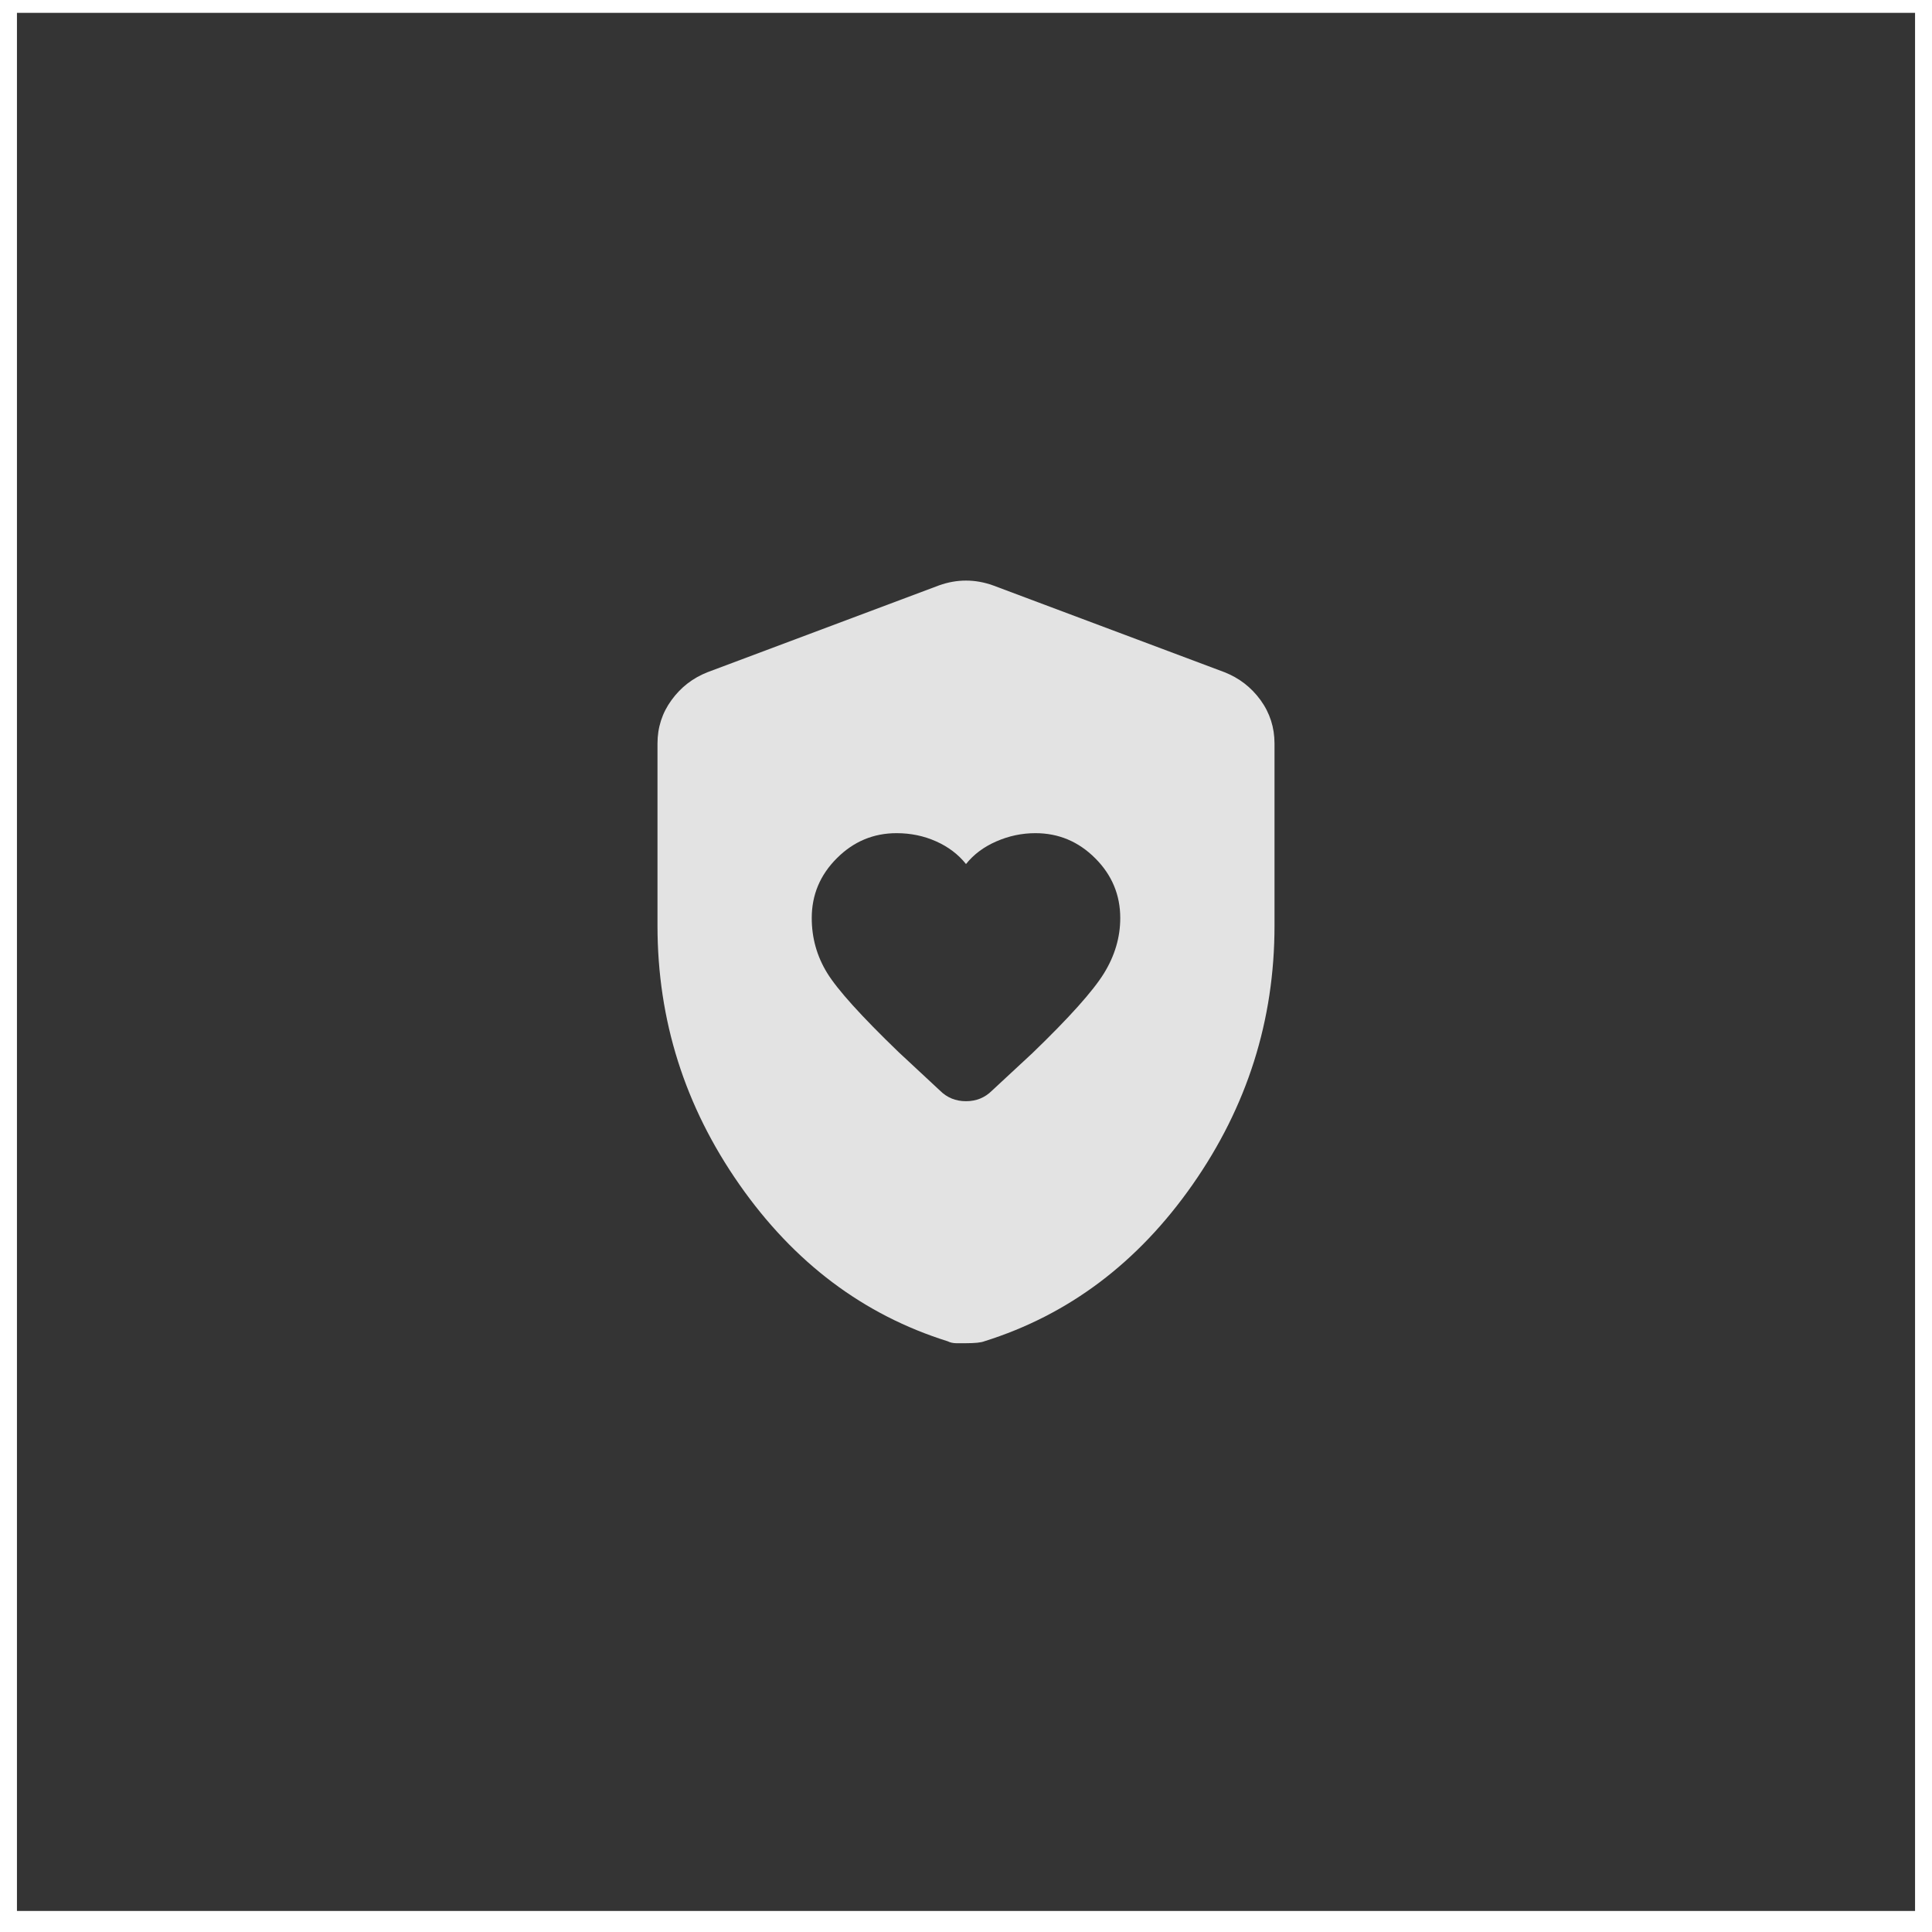
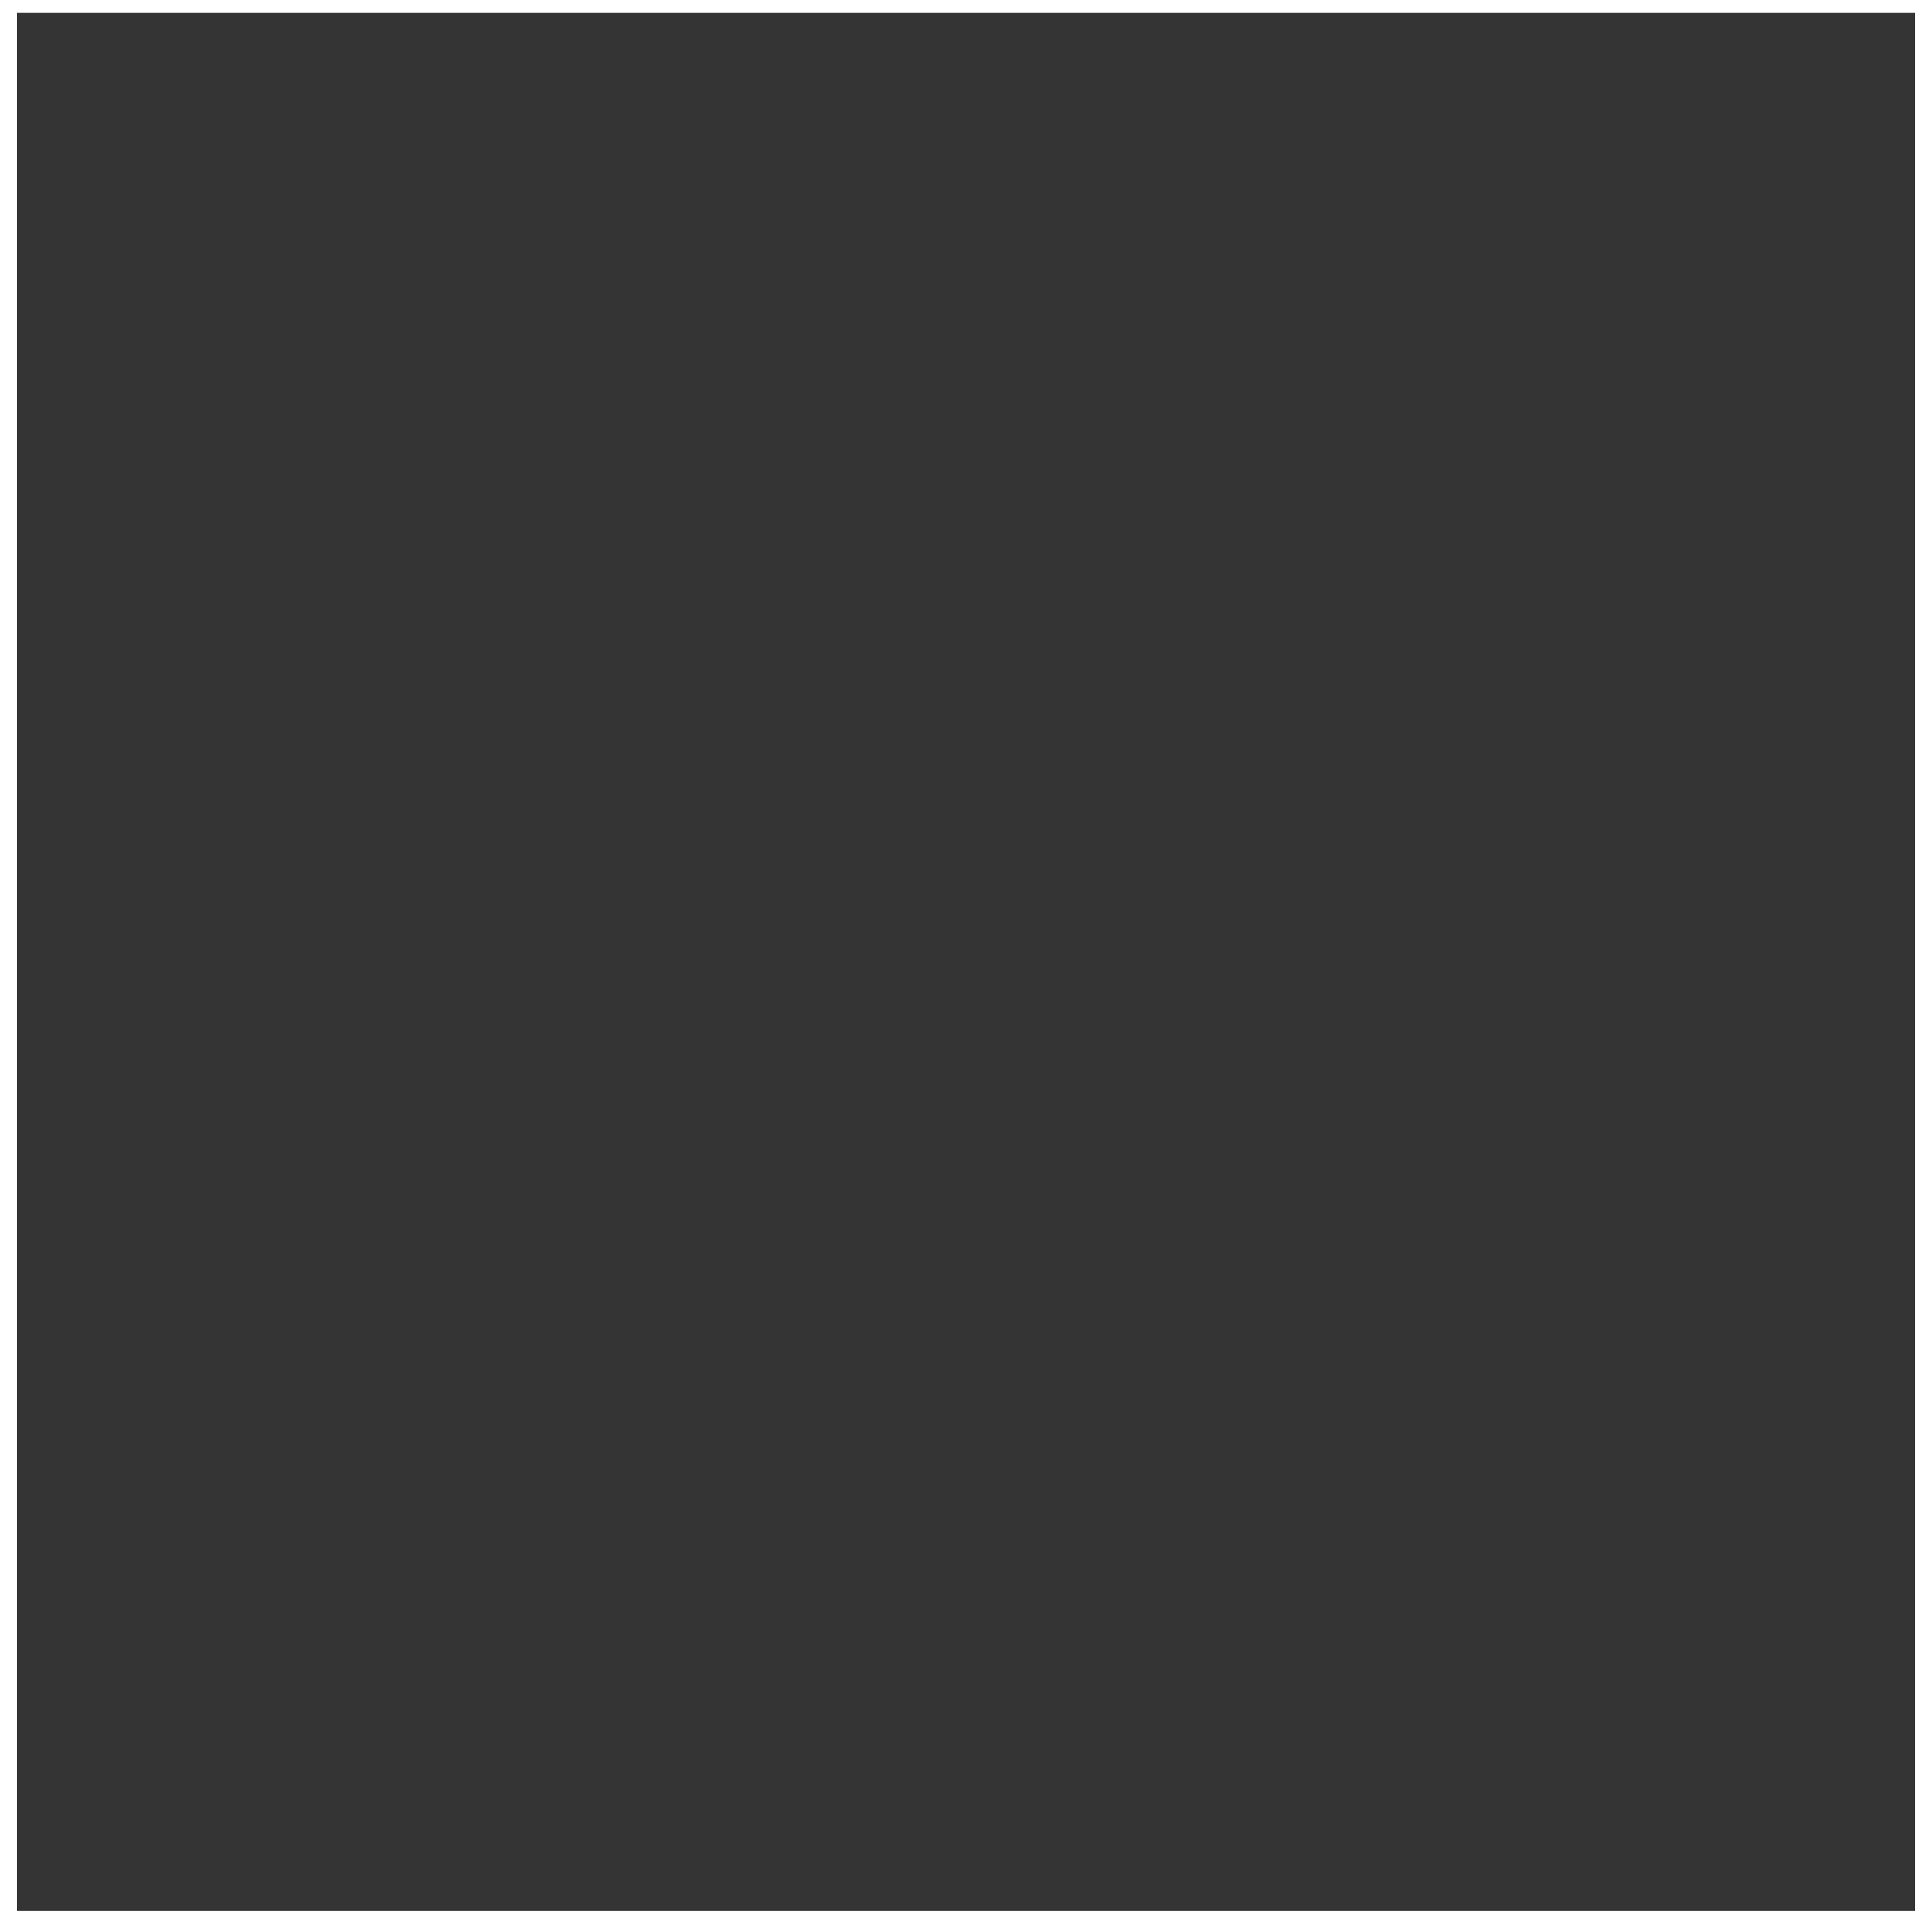
<svg xmlns="http://www.w3.org/2000/svg" width="56" height="56" viewBox="0.0 0.0 57.0 57.0" fill="none">
  <rect x="0.5" y="0.379" width="56" height="56" fill="#343434" />
-   <path d="M28.5 25.492C28.273 25.207 27.979 24.984 27.618 24.823C27.258 24.662 26.869 24.581 26.452 24.581C25.769 24.581 25.181 24.828 24.689 25.321C24.195 25.814 23.949 26.402 23.949 27.085C23.949 27.672 24.101 28.213 24.404 28.706C24.707 29.199 25.409 29.977 26.509 31.038L27.732 32.176C27.941 32.385 28.197 32.489 28.5 32.489C28.803 32.489 29.059 32.385 29.268 32.176L30.463 31.067C31.544 30.024 32.245 29.241 32.568 28.72C32.89 28.199 33.051 27.654 33.051 27.085C33.051 26.402 32.805 25.814 32.312 25.321C31.819 24.828 31.231 24.581 30.548 24.581C30.15 24.581 29.766 24.662 29.397 24.823C29.026 24.984 28.728 25.207 28.5 25.492ZM28.5 39.629H28.216C28.121 39.629 28.035 39.61 27.96 39.572C25.476 38.794 23.427 37.254 21.816 34.949C20.204 32.645 19.398 30.1 19.398 27.312V21.936C19.398 21.462 19.535 21.035 19.811 20.656C20.085 20.277 20.441 20.002 20.877 19.831L27.704 17.271C27.969 17.176 28.235 17.129 28.5 17.129C28.766 17.129 29.031 17.176 29.297 17.271L36.123 19.831C36.559 20.002 36.915 20.277 37.191 20.656C37.465 21.035 37.602 21.462 37.602 21.936V27.312C37.602 30.1 36.797 32.645 35.185 34.949C33.573 37.254 31.525 38.794 29.041 39.572C28.946 39.61 28.766 39.629 28.5 39.629Z" fill="#E3E3E3" />
</svg>